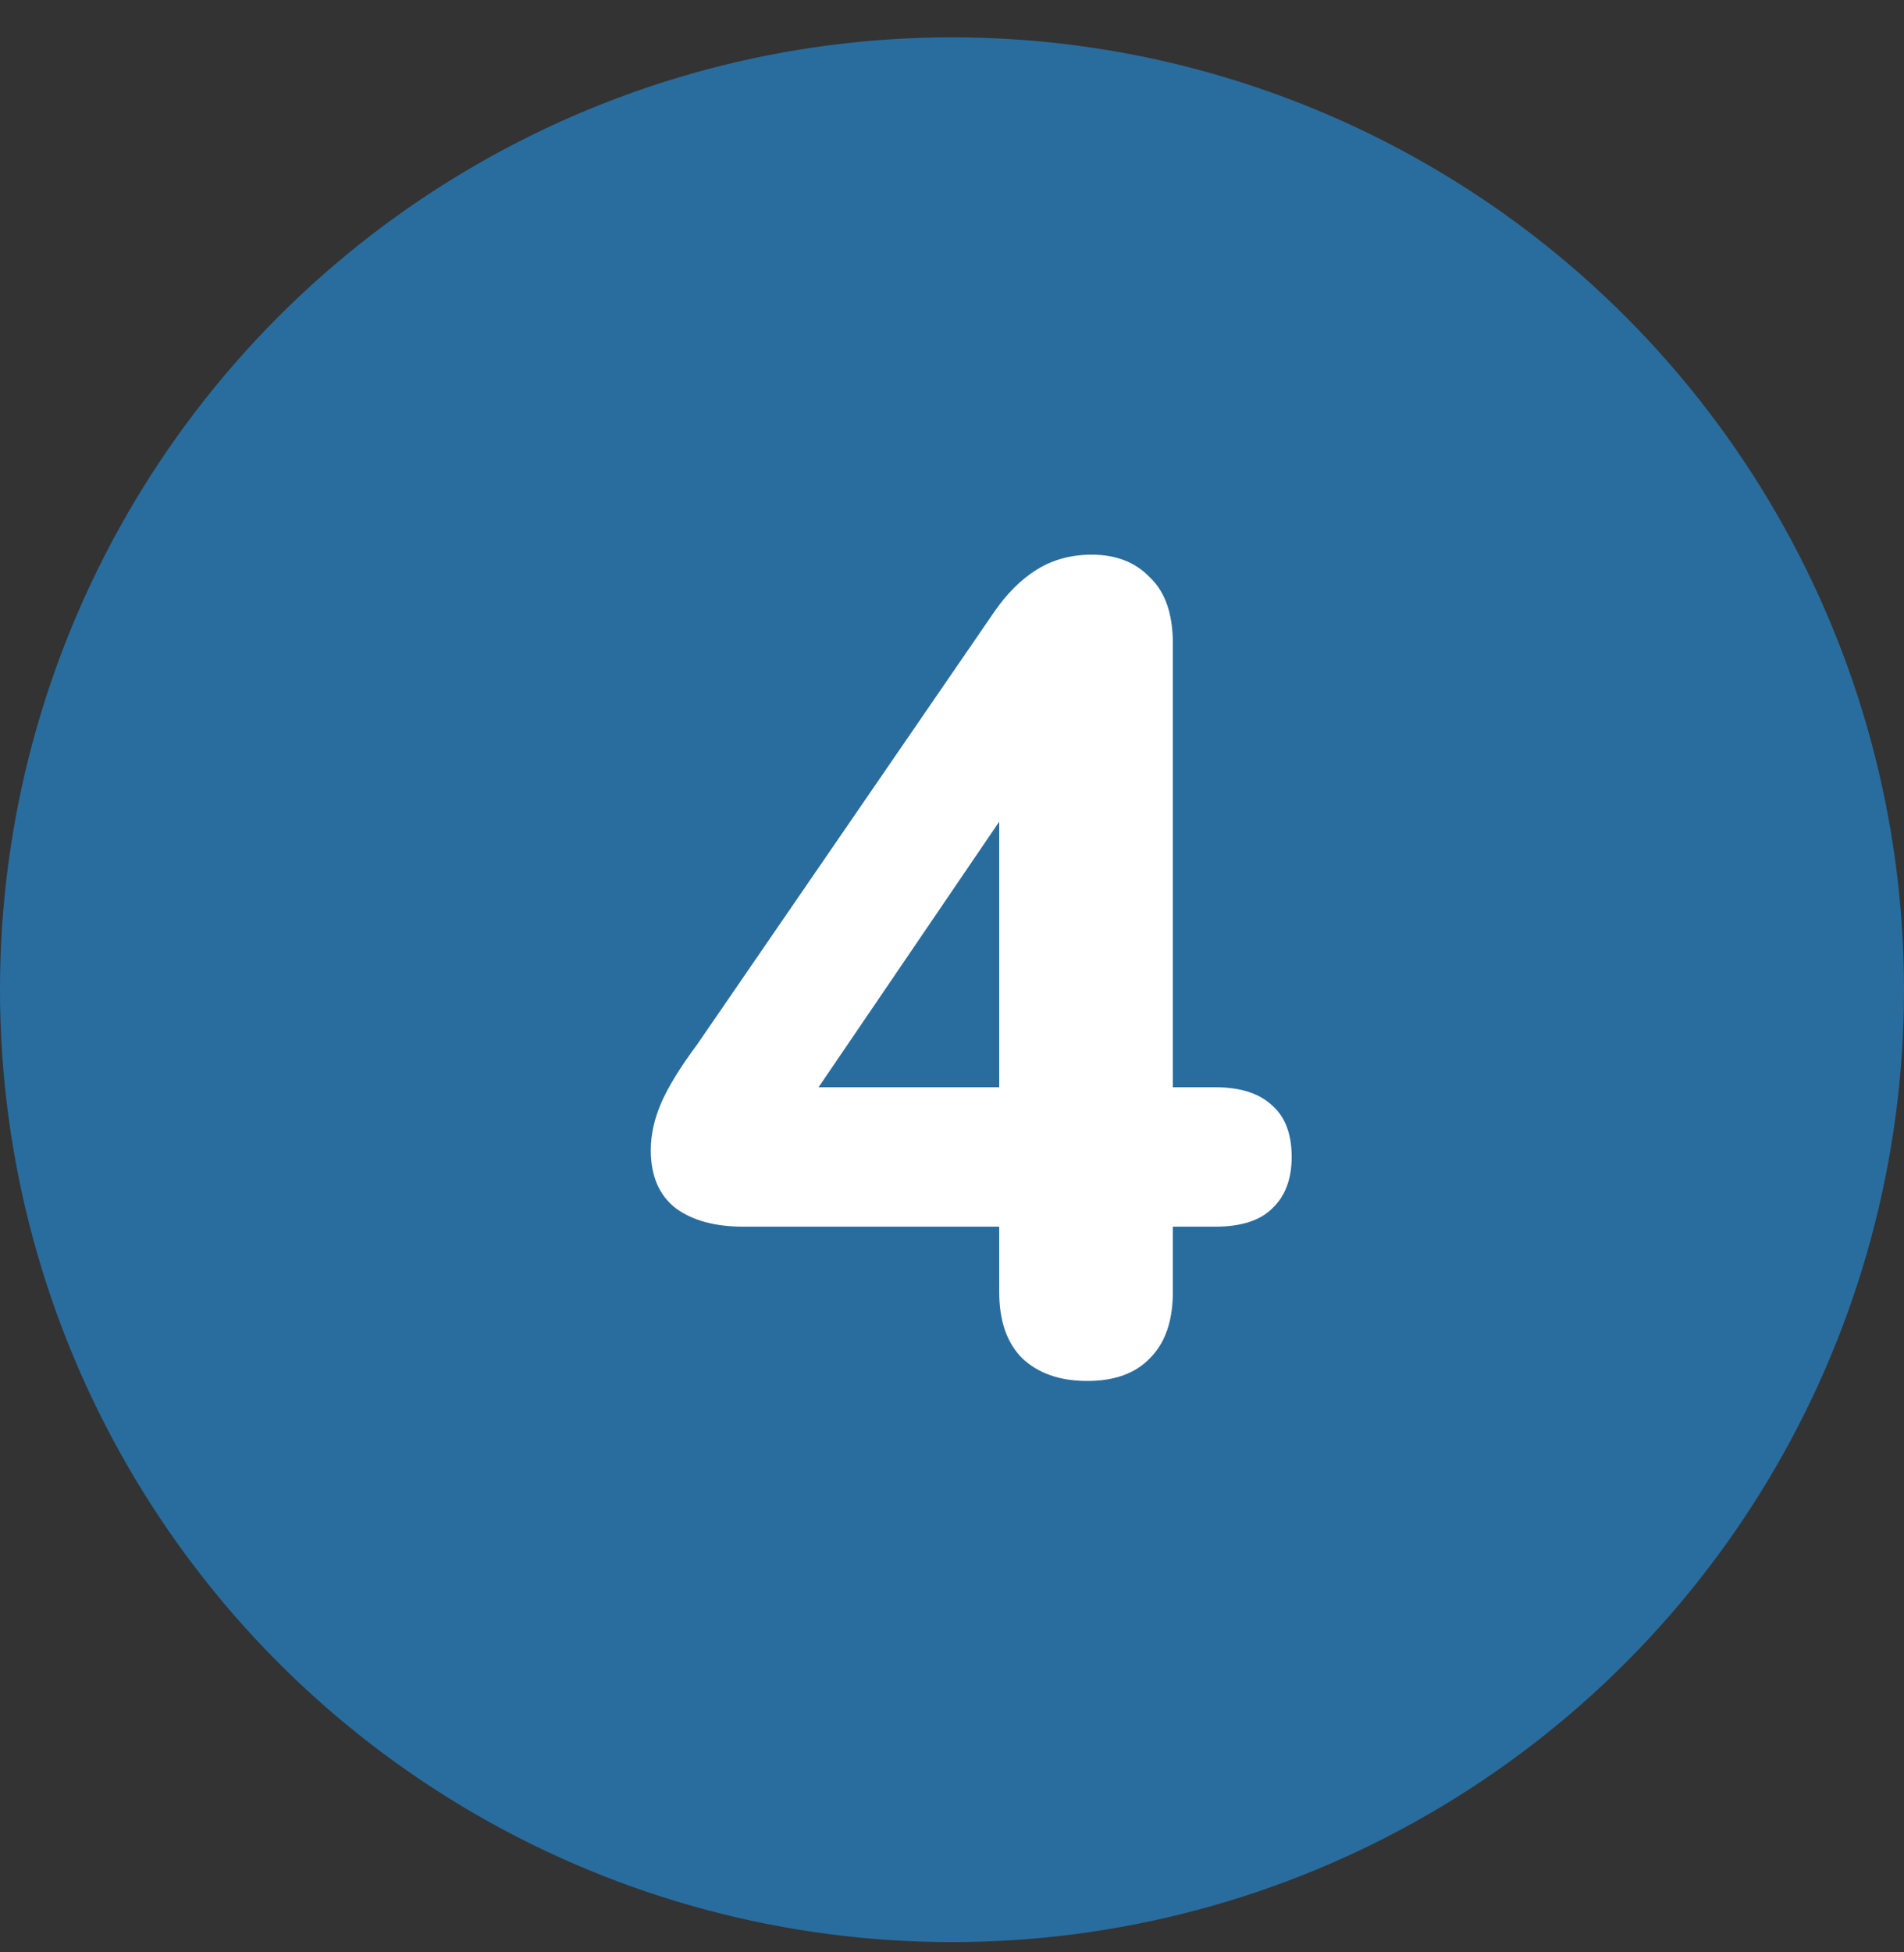
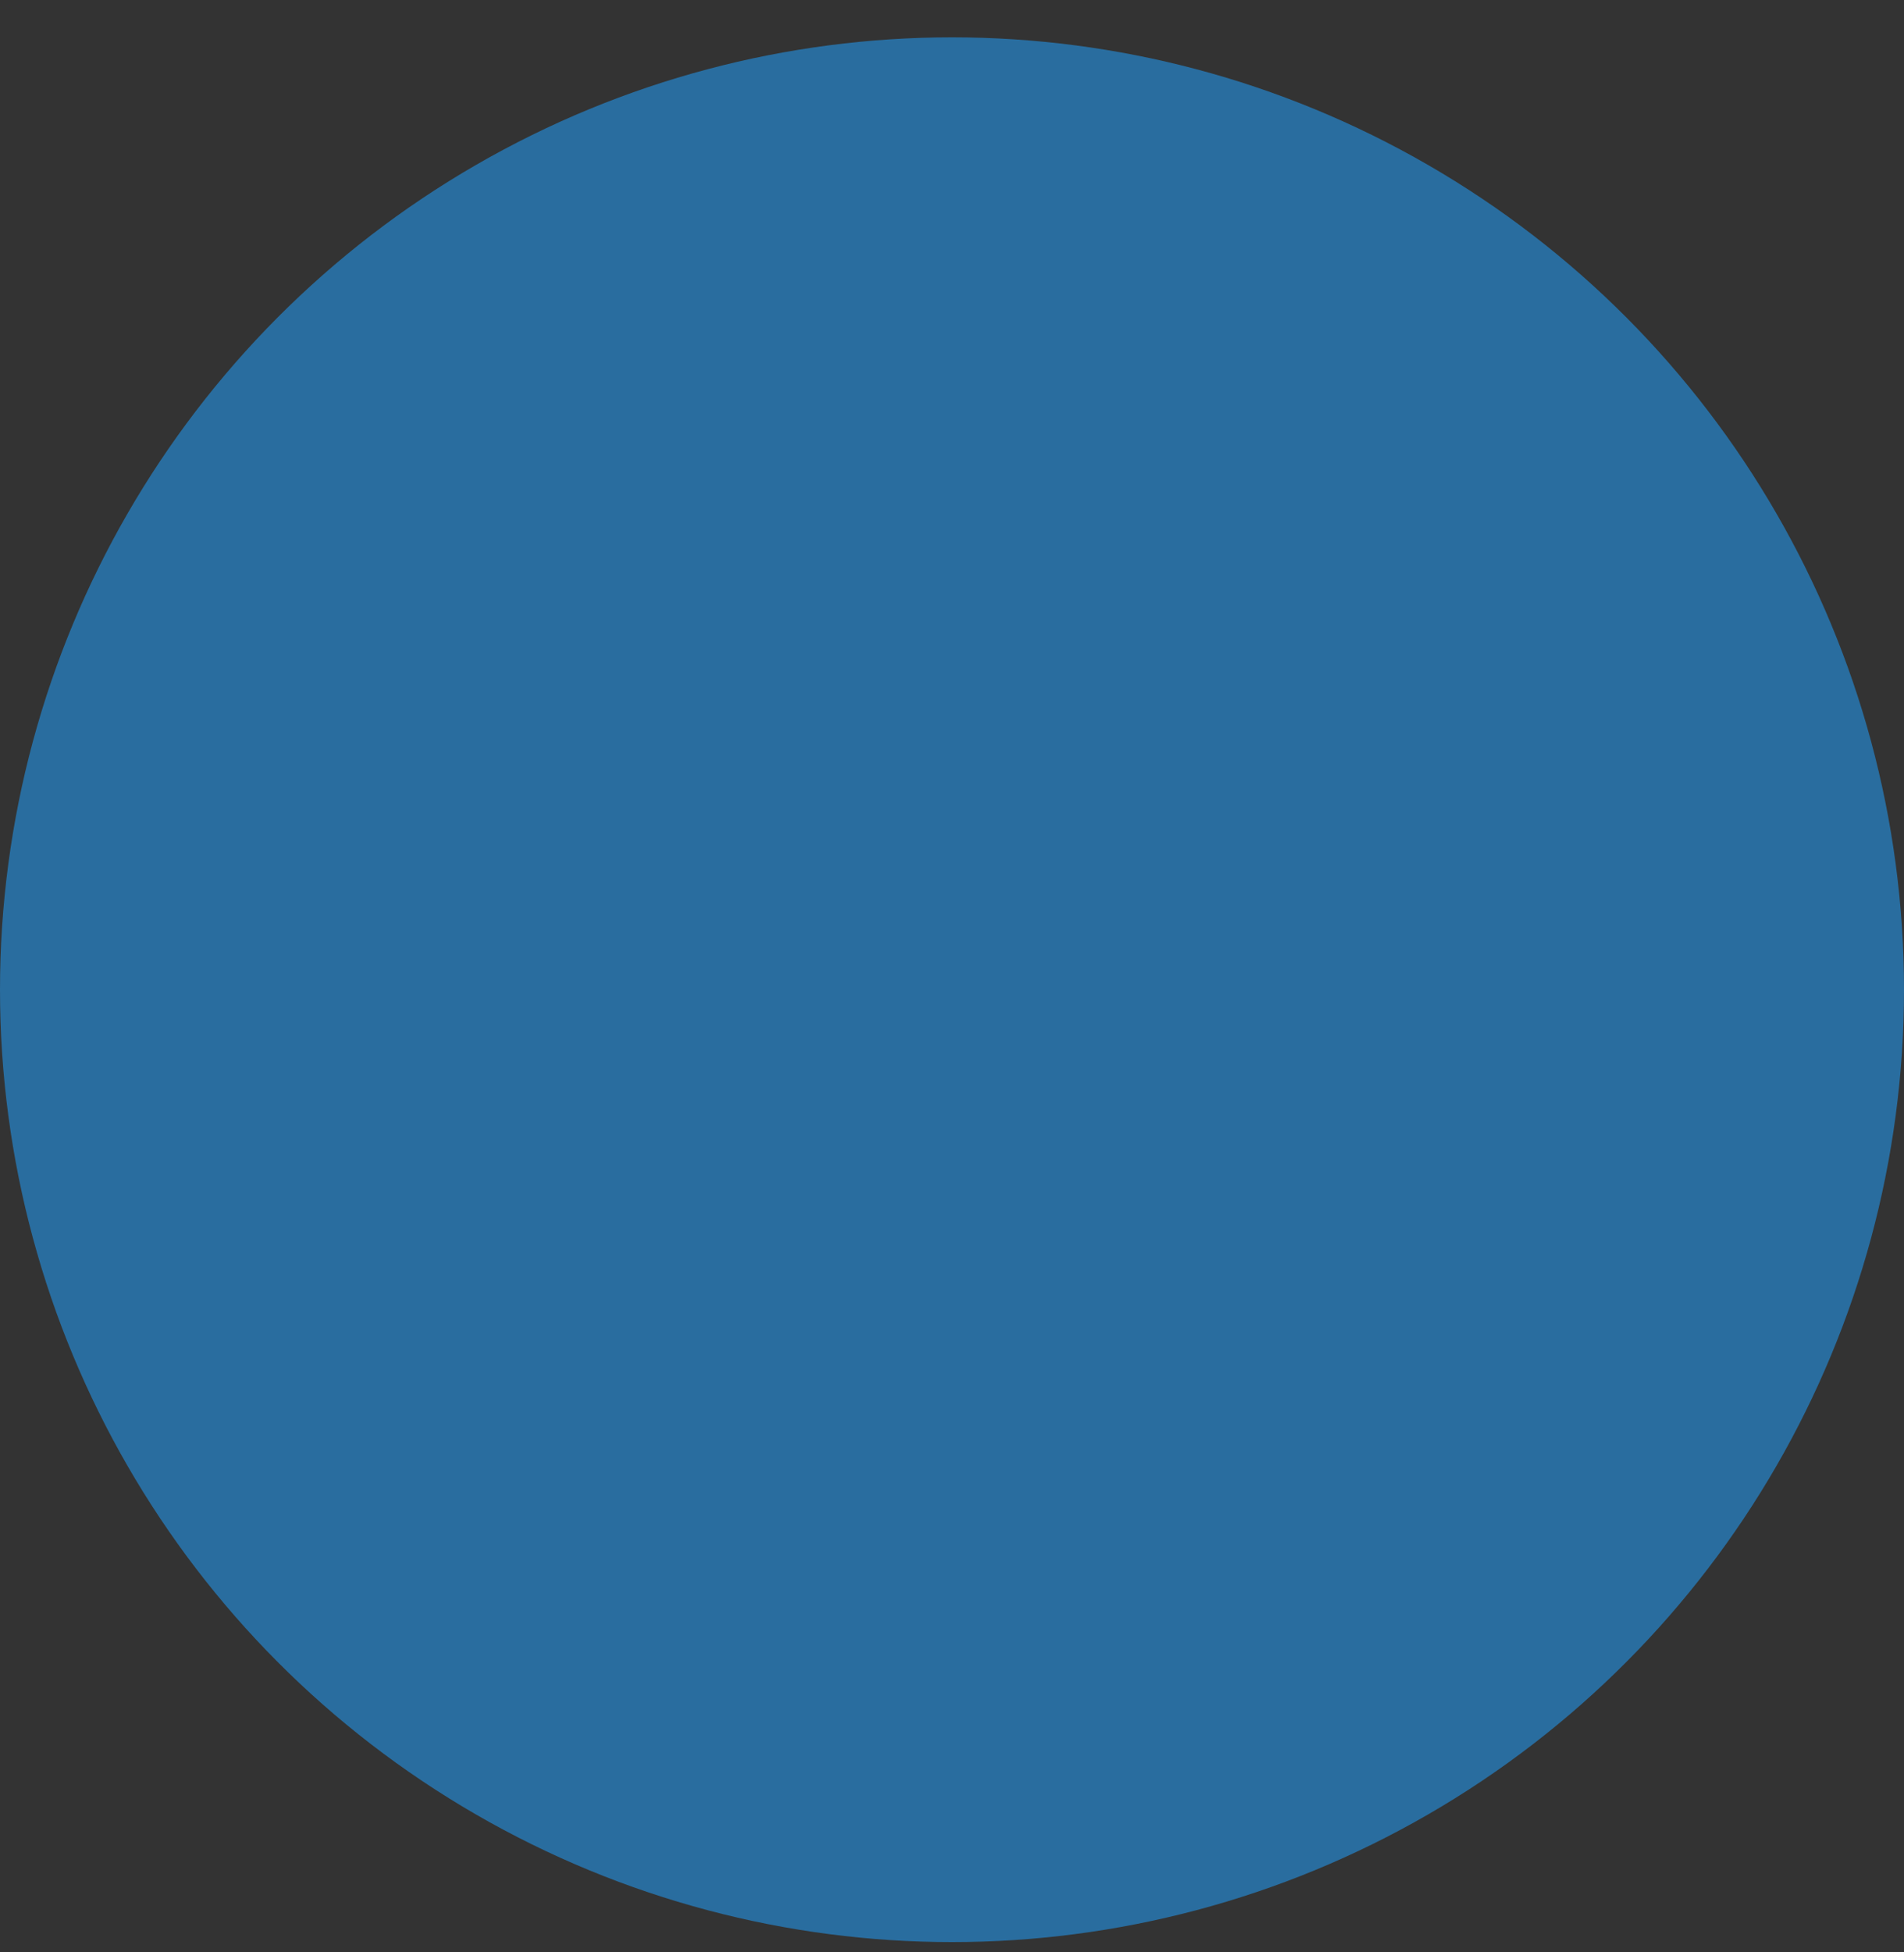
<svg xmlns="http://www.w3.org/2000/svg" width="40" height="41" viewBox="0 0 40 41" fill="none">
  <rect x="0" y="0" width="40" height="41" fill="#333333" stroke="none" />
  <circle cx="20" cy="20.784" r="20" fill="#296D9F" />
-   <path d="M22.84 29C22.264 29 21.808 28.84 21.472 28.52C21.152 28.2 20.992 27.736 20.992 27.128V25.76H15.616C15.024 25.76 14.552 25.632 14.2 25.376C13.848 25.104 13.672 24.696 13.672 24.152C13.672 23.832 13.744 23.504 13.888 23.168C14.032 22.832 14.288 22.416 14.656 21.92L20.872 12.872C21.144 12.472 21.448 12.168 21.784 11.96C22.12 11.752 22.504 11.648 22.936 11.648C23.448 11.648 23.856 11.808 24.16 12.128C24.48 12.432 24.64 12.896 24.64 13.52V22.832H25.528C26.056 22.832 26.456 22.96 26.728 23.216C27 23.456 27.136 23.816 27.136 24.296C27.136 24.76 27 25.12 26.728 25.376C26.472 25.632 26.072 25.76 25.528 25.76H24.64V27.128C24.64 27.736 24.48 28.2 24.16 28.52C23.856 28.84 23.416 29 22.84 29ZM20.992 22.832V16.232H21.688L16.576 23.744V22.832H20.992Z" fill="white" />
</svg>